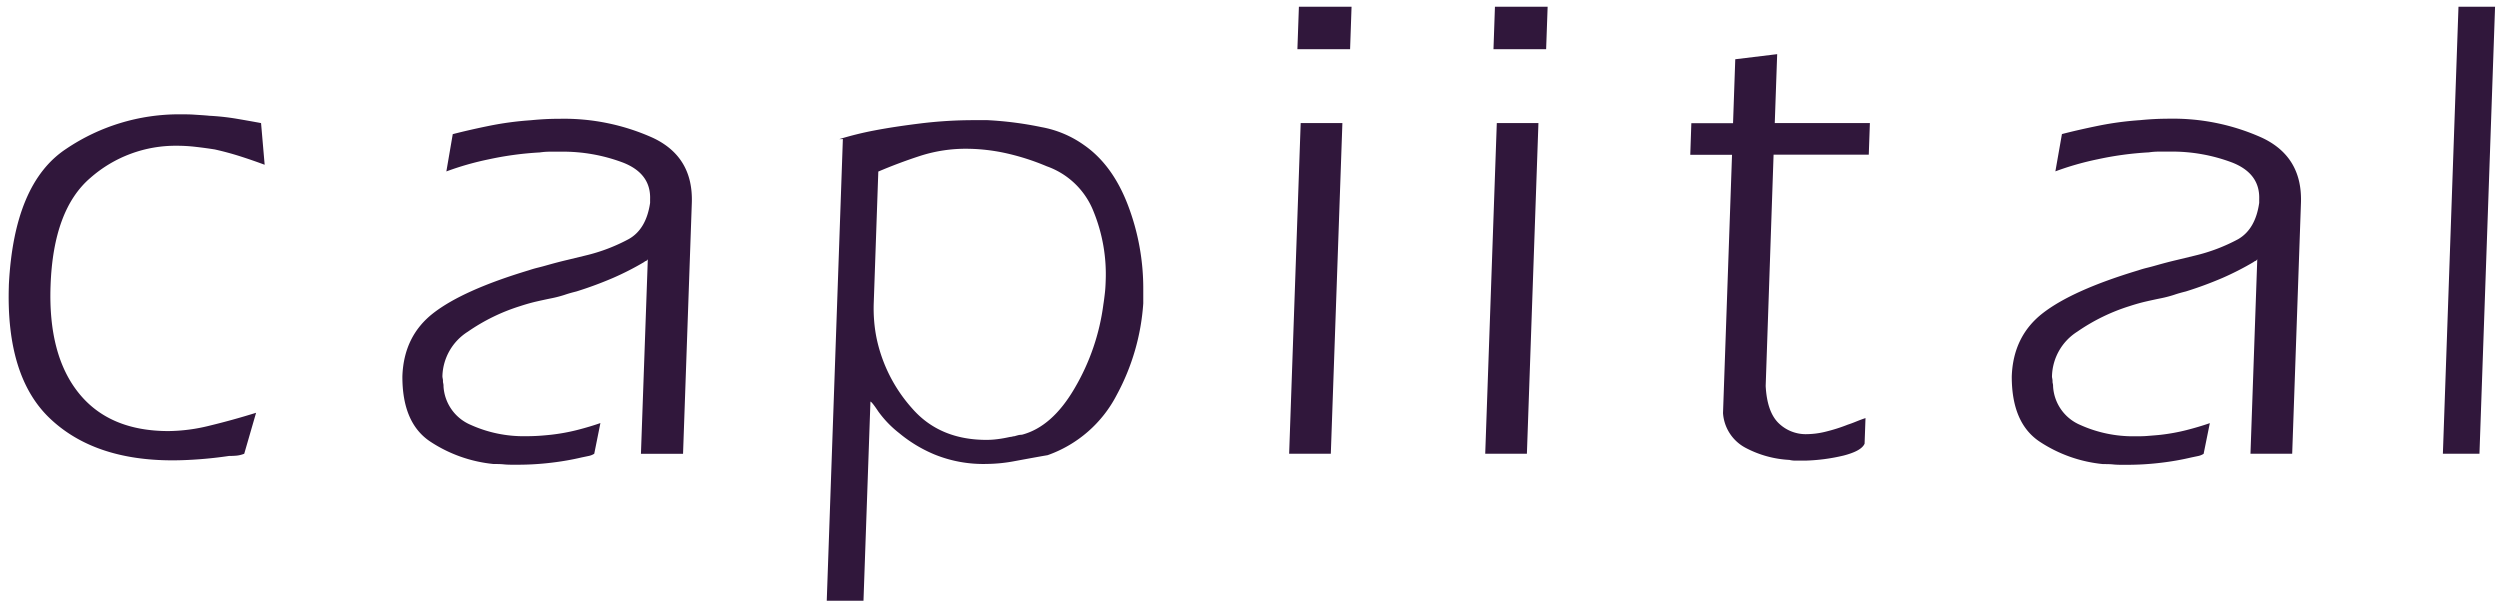
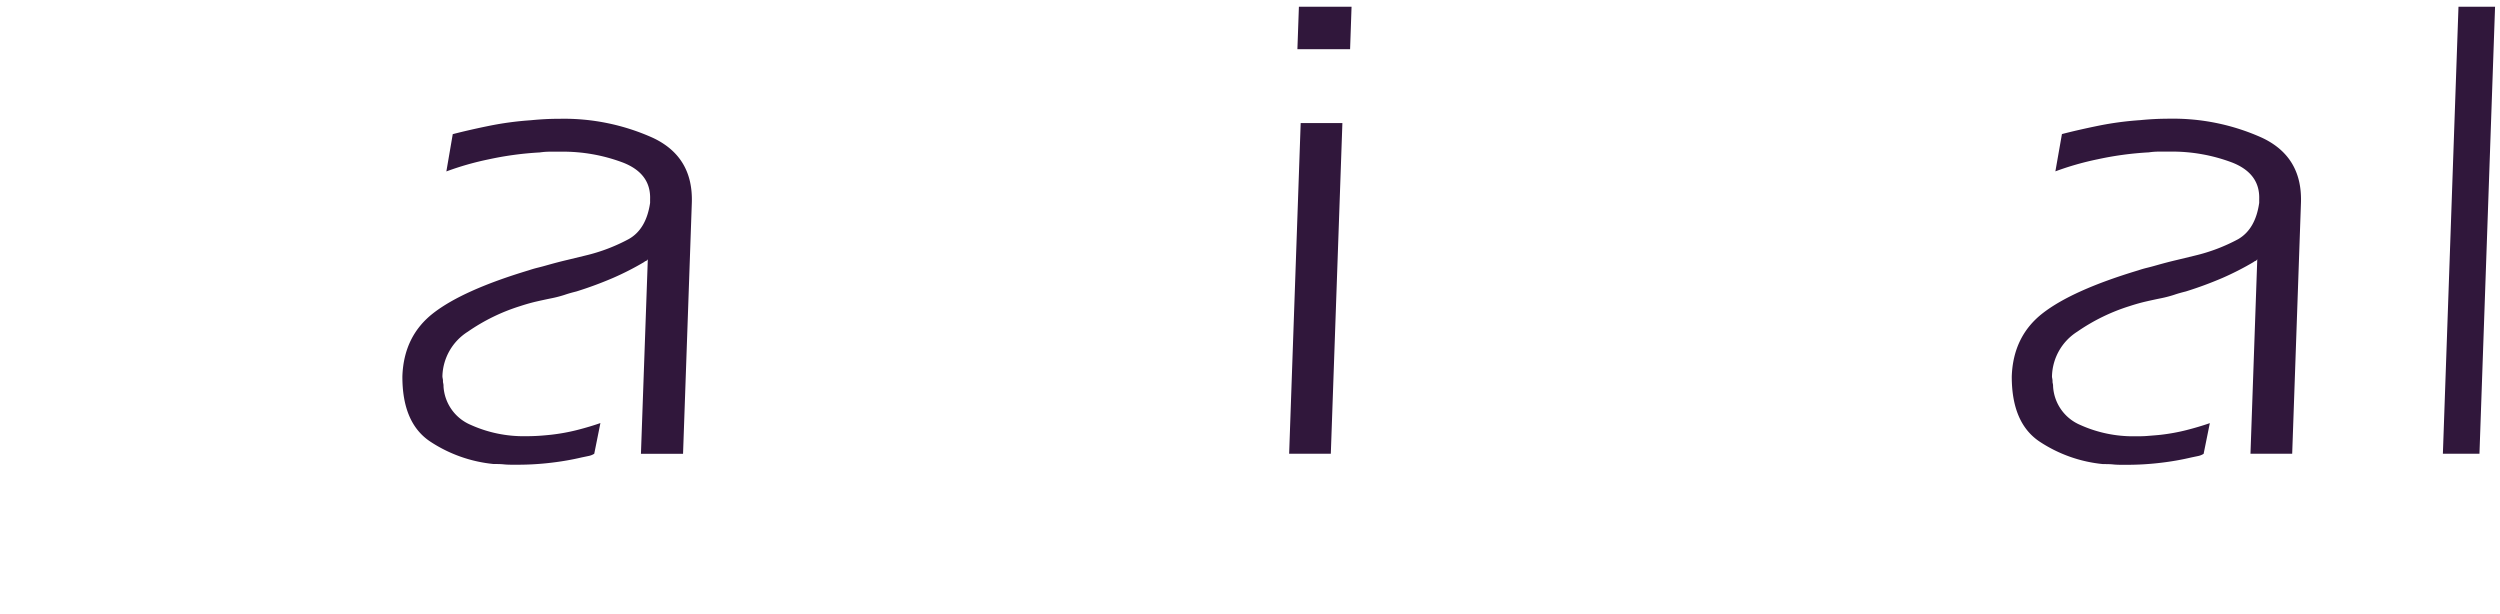
<svg xmlns="http://www.w3.org/2000/svg" id="Layer_1" data-name="Layer 1" viewBox="0 0 632.9 155.49">
  <defs>
    <style>.cls-1{fill:#30173b;}</style>
  </defs>
-   <path class="cls-1" d="M2.24,72.18q1.27-25.8,14.55-34.52a51.09,51.09,0,0,1,28.64-8.72c1.23,0,2.5,0,3.79.09s2.56.15,3.79.28a60,60,0,0,1,6.83.74q3.31.56,6.25,1.11L67,41.71c-2-.74-4-1.44-6.13-2.12s-4.31-1.27-6.51-1.76c-1.6-.25-3.2-.47-4.8-.65a40.54,40.54,0,0,0-4.8-.28A32.62,32.62,0,0,0,22.92,45Q13.47,53.05,12.8,72.36q-.62,17.48,7.11,27.12t22.72,9.65a44.4,44.4,0,0,0,10.51-1.39q5.7-1.38,11.69-3.24l-3,10.37a7.16,7.16,0,0,1-1.86.47c-.63.06-1.3.09-2,.09q-3.73.55-7.44.83t-6.86.28q-19.83,0-31-10.58T2.24,72.37Z" />
  <path class="cls-1" d="M164,65.61a.85.85,0,0,1-.48.46,1.16,1.16,0,0,0-.47.28,71.92,71.92,0,0,1-7.83,4,94.9,94.9,0,0,1-9.28,3.43c-1,.25-2,.52-2.9.83a29.84,29.84,0,0,1-3.09.83c-1.24.25-2.55.53-3.92.84s-2.8.71-4.3,1.2a48.71,48.71,0,0,0-13.28,6.48A13.77,13.77,0,0,0,112,95.24a3,3,0,0,0,.07.56,2.66,2.66,0,0,1,.07.74,2.38,2.38,0,0,0,.08.55,3.12,3.12,0,0,1,.06.74,11.29,11.29,0,0,0,6.89,9.73A32.44,32.44,0,0,0,133,110.43q1.67,0,3.24-.09c1-.06,2.14-.16,3.25-.28a49.67,49.67,0,0,0,6.62-1.2q3.27-.84,5.89-1.76l-1.56,7.77a4.12,4.12,0,0,1-1.41.56l-1.77.37a66.68,66.68,0,0,1-7.37,1.3,71.32,71.32,0,0,1-9,.55h-.74c-.86,0-1.73,0-2.59-.09s-1.73-.09-2.59-.09a35.3,35.3,0,0,1-16-5.65q-7.16-4.72-7.1-16.58.35-10.18,7.87-16t24.18-10.83c.75-.25,1.5-.47,2.24-.65s1.56-.4,2.43-.65c1.75-.49,3.4-.93,5-1.3l4.57-1.11a45,45,0,0,0,11-4.17q4.44-2.49,5.42-9.16l0-.93q.23-6.48-6.81-9.26a43.07,43.07,0,0,0-15.92-2.78h-2.59a17.4,17.4,0,0,0-2.6.19,81.9,81.9,0,0,0-13,1.76,73.18,73.18,0,0,0-10.66,3.05l1.62-9.44q4.31-1.11,9.34-2.13a80.74,80.74,0,0,1,10.42-1.39c1.24-.12,2.48-.22,3.71-.28s2.47-.09,3.71-.09a54.75,54.75,0,0,1,23.45,4.81q10.29,4.81,9.89,16.49l-2.22,63.52H162.26Z" />
-   <path class="cls-1" d="M212.45,35.23a83.32,83.32,0,0,1,9-2.22q4.85-.93,11.55-1.76a110.19,110.19,0,0,1,13.73-.83H250a89.06,89.06,0,0,1,13.64,1.76,26.75,26.75,0,0,1,10.77,4.53q7.23,5,11.14,15.23a59.09,59.09,0,0,1,3.88,21.35c0,.37,0,.71,0,1s0,.59,0,.83,0,.53,0,.84,0,.59,0,.84A56.61,56.61,0,0,1,282.7,100a31.48,31.48,0,0,1-17.48,15.23c-2.85.49-5.59,1-8.2,1.48a39.45,39.45,0,0,1-7.25.74,32.74,32.74,0,0,1-13.25-2.42,35,35,0,0,1-8.88-5.38,26.83,26.83,0,0,1-5.28-5.47c-1.11-1.67-1.79-2.51-2-2.51l-1.76,50.41H209.3l4.08-116.87Zm9.91,8L221.2,76.63a39.19,39.19,0,0,0,.11,4.74,35.88,35.88,0,0,0,.67,4.55,38.49,38.49,0,0,0,9,17.54q6.94,7.91,18.8,7.9a21.68,21.68,0,0,0,2.79-.19c1-.12,2-.31,3.16-.56a2.09,2.09,0,0,0,.56-.09,2.69,2.69,0,0,1,.56-.09c.38-.12.72-.21,1-.28a4.46,4.46,0,0,1,.84-.09q7.67-2,13.37-11.79A56.08,56.08,0,0,0,279.34,77c.16-1,.28-2,.38-2.88s.16-1.89.19-2.88a42.15,42.15,0,0,0-3.08-17.73A19.8,19.8,0,0,0,265,42.1a59.85,59.85,0,0,0-10.9-3.44,47.4,47.4,0,0,0-9.32-1,37.64,37.64,0,0,0-11.73,1.77q-5.43,1.76-10.69,4Z" />
  <path class="cls-1" d="M339.84,31.16l-2.93,83.71H326.36l2.92-83.71Zm2.32-29.45-.37,10.74H328.45l.38-10.74Z" />
-   <path class="cls-1" d="M389.47,31.16l-2.92,83.71H376l2.93-83.71ZM391.8,1.71l-.38,10.74H378.09l.37-10.74Z" />
-   <path class="cls-1" d="M449.3,31.16h24.08l-.28,8H449l-2,58.53q.33,6.48,3.19,9.35a9.85,9.85,0,0,0,7.31,2.87,20.78,20.78,0,0,0,4.74-.64,42.45,42.45,0,0,0,5.53-1.76q1.13-.37,2.25-.84c.75-.3,1.5-.58,2.25-.83l-.23,6.48c-.53,1.24-2.3,2.22-5.29,3a46.87,46.87,0,0,1-9.67,1.29h-2.6a6.16,6.16,0,0,1-1.47-.18,26.59,26.59,0,0,1-11.1-3.06,10.74,10.74,0,0,1-5.71-8.8l2.28-65.38H427.91l.27-8h10.56L439.3,15l10.61-1.29Z" />
  <path class="cls-1" d="M571.45,65.61a.91.91,0,0,1-.48.46,1.27,1.27,0,0,0-.48.28,72.69,72.69,0,0,1-7.82,4,95.15,95.15,0,0,1-9.29,3.43c-1,.25-2,.52-2.9.83a29.84,29.84,0,0,1-3.09.83c-1.24.25-2.55.53-3.91.84s-2.81.71-4.31,1.2a48.85,48.85,0,0,0-13.28,6.48,13.76,13.76,0,0,0-6.41,11.3,2.32,2.32,0,0,0,.07.56,3.71,3.71,0,0,1,.07.74,1.84,1.84,0,0,0,.07.55,3.14,3.14,0,0,1,.07.74,11.28,11.28,0,0,0,6.88,9.73,32.47,32.47,0,0,0,13.79,2.87c1.11,0,2.19,0,3.25-.09s2.13-.16,3.25-.28a49.53,49.53,0,0,0,6.61-1.2q3.27-.84,5.9-1.76l-1.57,7.77a4.12,4.12,0,0,1-1.41.56l-1.77.37a66.46,66.46,0,0,1-7.36,1.3,71.55,71.55,0,0,1-9,.55h-.74c-.87,0-1.73,0-2.59-.09s-1.73-.09-2.59-.09a35.22,35.22,0,0,1-16-5.65q-7.15-4.72-7.11-16.58.36-10.18,7.88-16t24.17-10.83c.75-.25,1.5-.47,2.25-.65s1.56-.4,2.43-.65c1.74-.49,3.4-.93,5-1.3l4.58-1.11a45,45,0,0,0,11-4.17Q571,58,571.94,51.35l0-.93q.22-6.48-6.81-9.26a43.13,43.13,0,0,0-15.93-2.78h-2.59a17.59,17.59,0,0,0-2.6.19,81.78,81.78,0,0,0-13,1.76,73.34,73.34,0,0,0-10.67,3.05L522,33.94c2.86-.74,6-1.45,9.33-2.13a80.74,80.74,0,0,1,10.42-1.39c1.24-.12,2.48-.22,3.72-.28s2.47-.09,3.71-.09a54.71,54.71,0,0,1,23.44,4.81q10.29,4.81,9.89,16.49l-2.22,63.52H569.73Z" />
  <path class="cls-1" d="M627.7,114.87h-9.26L622.39,1.71h9.26Z" />
</svg>